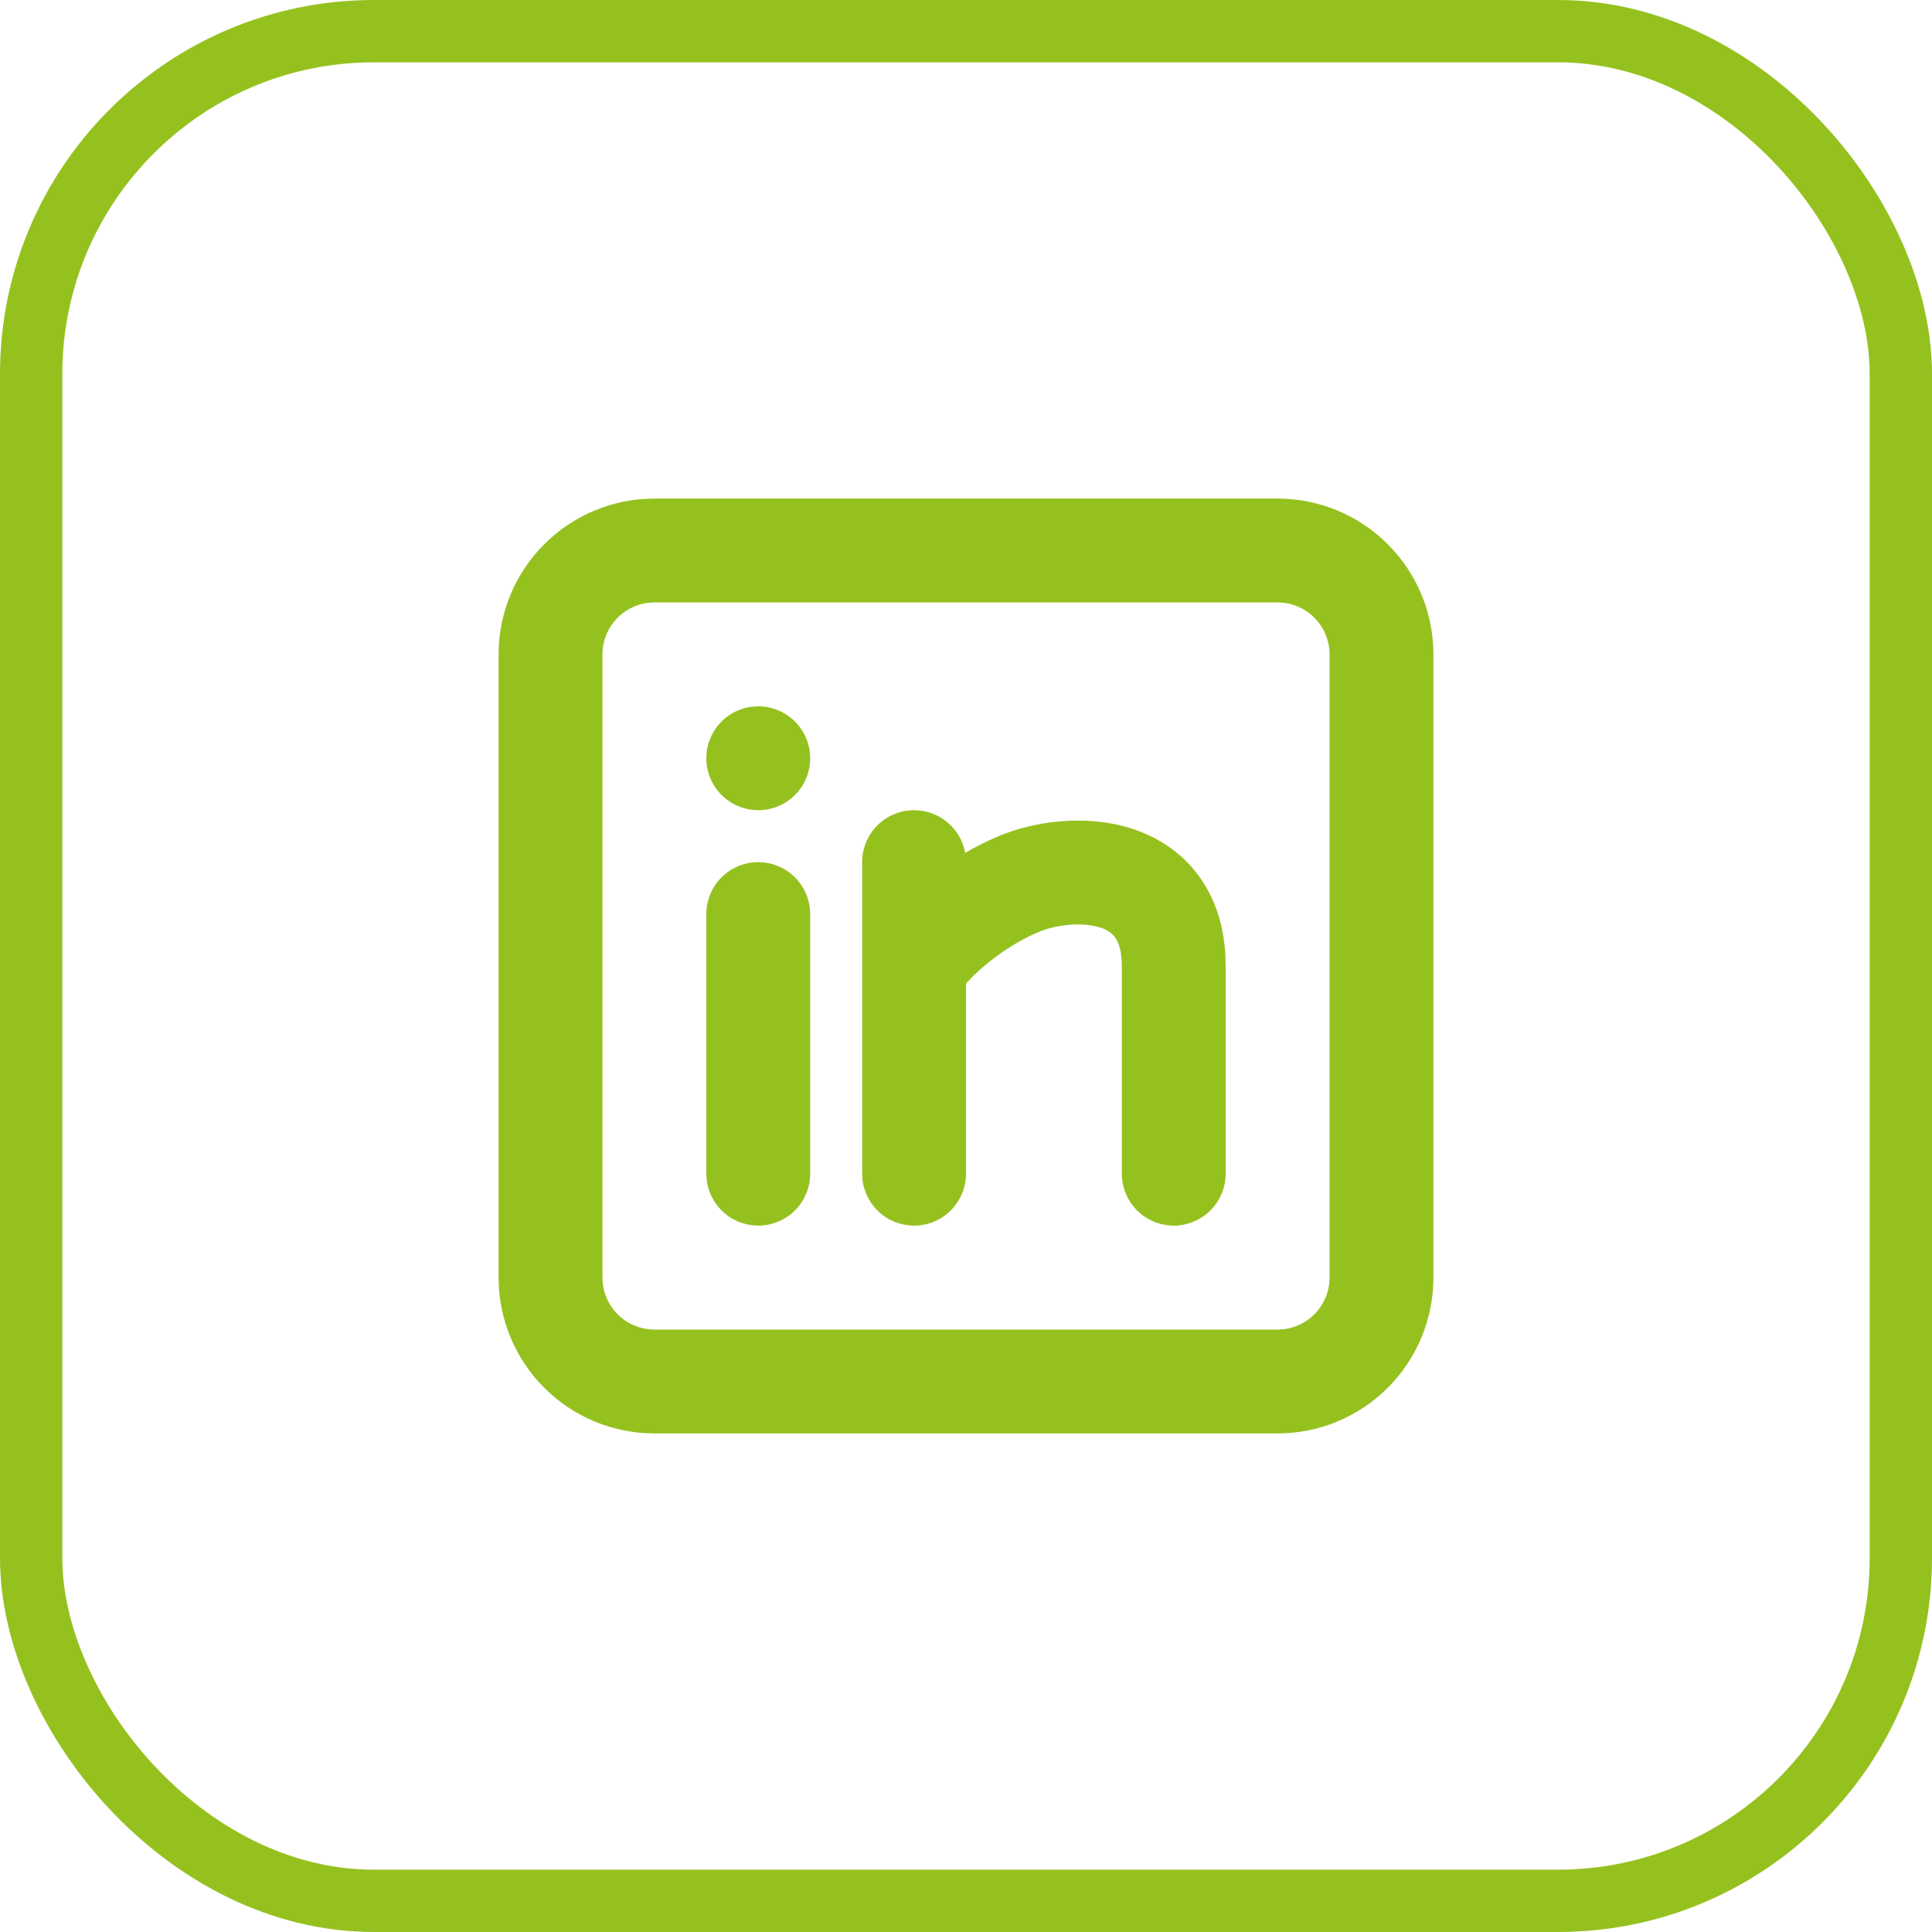
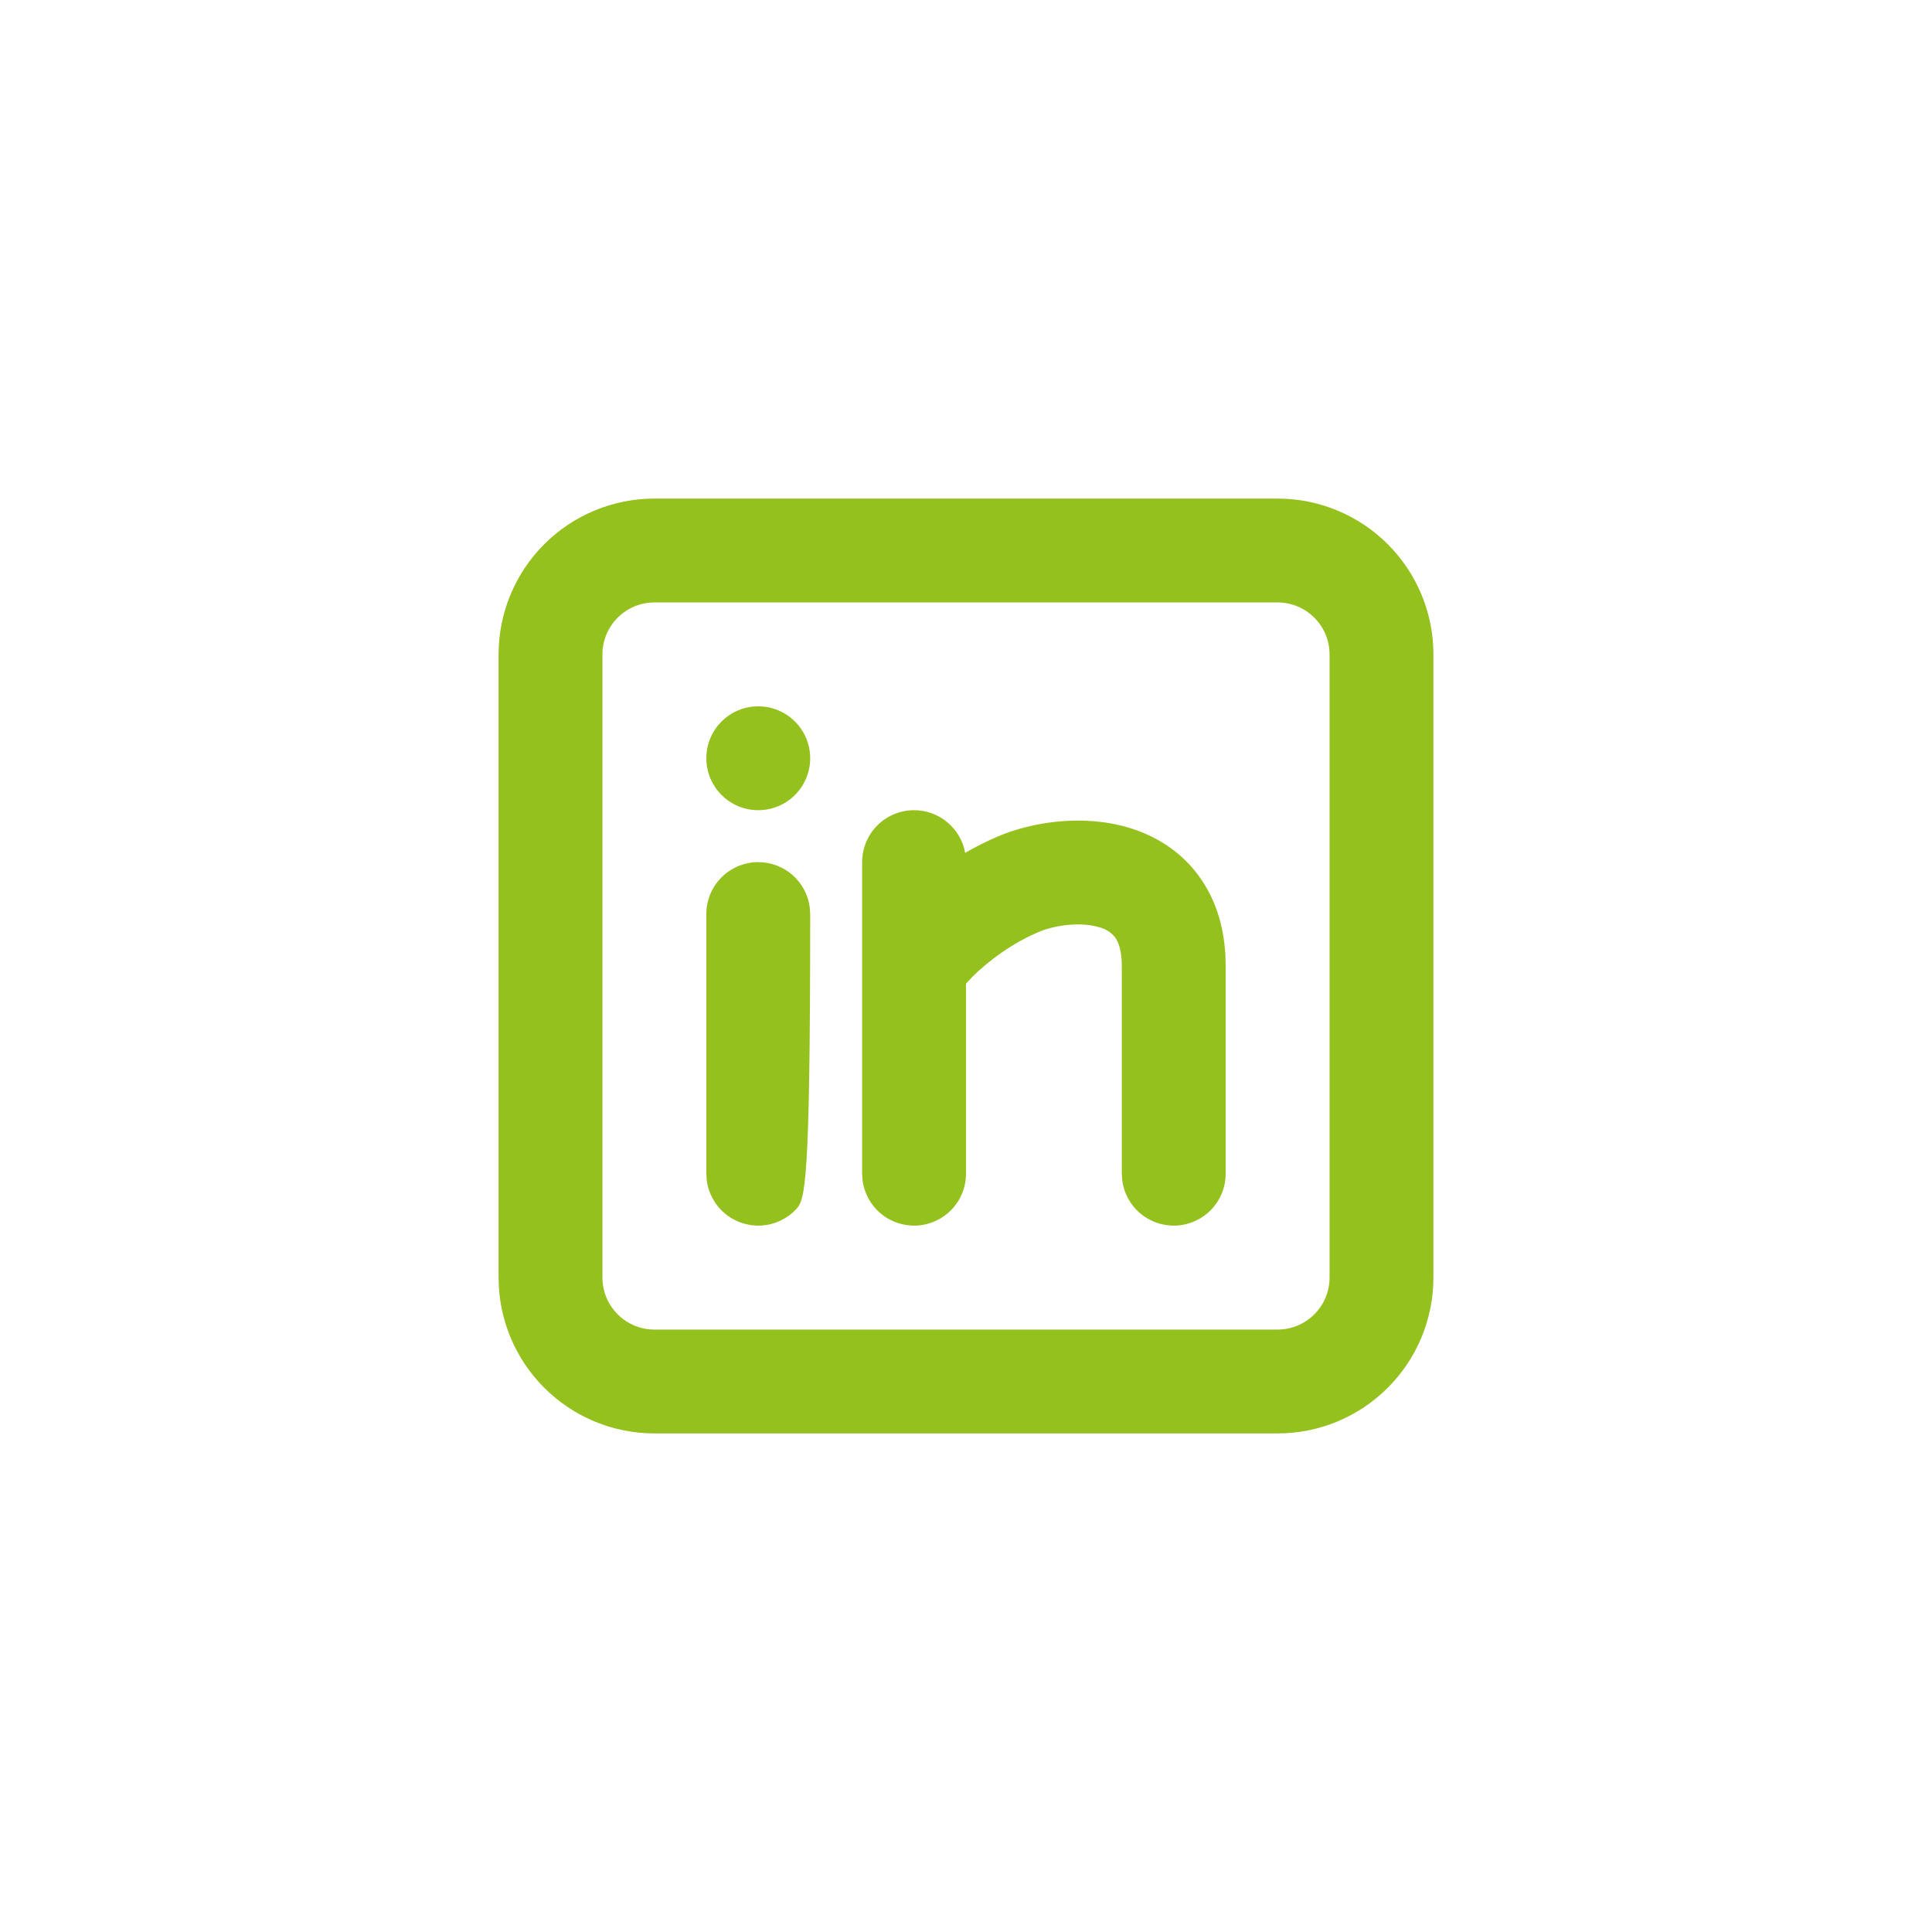
<svg xmlns="http://www.w3.org/2000/svg" width="62" height="62" viewBox="0 0 62 62" fill="none">
-   <rect x="1" y="1" width="60" height="60" rx="11" stroke="#95C11F" stroke-width="2" />
-   <path d="M41 16C42.326 16 43.598 16.527 44.535 17.465C45.473 18.402 46 19.674 46 21V41C46 42.326 45.473 43.598 44.535 44.535C43.598 45.473 42.326 46 41 46H21C19.674 46 18.402 45.473 17.465 44.535C16.527 43.598 16 42.326 16 41V21C16 19.674 16.527 18.402 17.465 17.465C18.402 16.527 19.674 16 21 16H41ZM41 19.333H21C20.558 19.333 20.134 19.509 19.822 19.822C19.509 20.134 19.333 20.558 19.333 21V41C19.333 41.442 19.509 41.866 19.822 42.178C20.134 42.491 20.558 42.667 21 42.667H41C41.442 42.667 41.866 42.491 42.178 42.178C42.491 41.866 42.667 41.442 42.667 41V21C42.667 20.558 42.491 20.134 42.178 19.822C41.866 19.509 41.442 19.333 41 19.333ZM24.333 27.667C24.742 27.667 25.136 27.817 25.441 28.088C25.746 28.359 25.941 28.733 25.988 29.138L26 29.333V37.667C26 38.092 25.837 38.5 25.545 38.809C25.254 39.118 24.855 39.304 24.431 39.329C24.007 39.353 23.589 39.215 23.264 38.943C22.938 38.67 22.729 38.283 22.678 37.862L22.667 37.667V29.333C22.667 28.891 22.842 28.467 23.155 28.155C23.467 27.842 23.891 27.667 24.333 27.667ZM29.333 26C29.724 26 30.102 26.137 30.401 26.387C30.701 26.637 30.904 26.984 30.973 27.368C31.309 27.174 31.656 27 32.012 26.847C33.123 26.372 34.788 26.11 36.292 26.582C37.08 26.832 37.872 27.298 38.458 28.093C38.983 28.802 39.267 29.663 39.323 30.632L39.333 31V37.667C39.333 38.092 39.17 38.5 38.879 38.809C38.587 39.118 38.188 39.304 37.764 39.329C37.34 39.353 36.923 39.215 36.597 38.943C36.271 38.67 36.062 38.283 36.012 37.862L36 37.667V31C36 30.45 35.867 30.193 35.78 30.075C35.655 29.92 35.484 29.811 35.292 29.762C34.712 29.578 33.877 29.675 33.322 29.912C32.488 30.268 31.725 30.828 31.205 31.347L31 31.567V37.667C31 38.092 30.837 38.5 30.545 38.809C30.254 39.118 29.855 39.304 29.431 39.329C29.007 39.353 28.589 39.215 28.264 38.943C27.938 38.67 27.729 38.283 27.678 37.862L27.667 37.667V27.667C27.667 27.225 27.842 26.801 28.155 26.488C28.467 26.176 28.891 26 29.333 26ZM24.333 22.667C24.775 22.667 25.199 22.842 25.512 23.155C25.824 23.467 26 23.891 26 24.333C26 24.775 25.824 25.199 25.512 25.512C25.199 25.824 24.775 26 24.333 26C23.891 26 23.467 25.824 23.155 25.512C22.842 25.199 22.667 24.775 22.667 24.333C22.667 23.891 22.842 23.467 23.155 23.155C23.467 22.842 23.891 22.667 24.333 22.667Z" fill="#95C11F" />
+   <path d="M41 16C42.326 16 43.598 16.527 44.535 17.465C45.473 18.402 46 19.674 46 21V41C46 42.326 45.473 43.598 44.535 44.535C43.598 45.473 42.326 46 41 46H21C19.674 46 18.402 45.473 17.465 44.535C16.527 43.598 16 42.326 16 41V21C16 19.674 16.527 18.402 17.465 17.465C18.402 16.527 19.674 16 21 16H41ZM41 19.333H21C20.558 19.333 20.134 19.509 19.822 19.822C19.509 20.134 19.333 20.558 19.333 21V41C19.333 41.442 19.509 41.866 19.822 42.178C20.134 42.491 20.558 42.667 21 42.667H41C41.442 42.667 41.866 42.491 42.178 42.178C42.491 41.866 42.667 41.442 42.667 41V21C42.667 20.558 42.491 20.134 42.178 19.822C41.866 19.509 41.442 19.333 41 19.333ZM24.333 27.667C24.742 27.667 25.136 27.817 25.441 28.088C25.746 28.359 25.941 28.733 25.988 29.138L26 29.333C26 38.092 25.837 38.5 25.545 38.809C25.254 39.118 24.855 39.304 24.431 39.329C24.007 39.353 23.589 39.215 23.264 38.943C22.938 38.67 22.729 38.283 22.678 37.862L22.667 37.667V29.333C22.667 28.891 22.842 28.467 23.155 28.155C23.467 27.842 23.891 27.667 24.333 27.667ZM29.333 26C29.724 26 30.102 26.137 30.401 26.387C30.701 26.637 30.904 26.984 30.973 27.368C31.309 27.174 31.656 27 32.012 26.847C33.123 26.372 34.788 26.11 36.292 26.582C37.08 26.832 37.872 27.298 38.458 28.093C38.983 28.802 39.267 29.663 39.323 30.632L39.333 31V37.667C39.333 38.092 39.17 38.5 38.879 38.809C38.587 39.118 38.188 39.304 37.764 39.329C37.34 39.353 36.923 39.215 36.597 38.943C36.271 38.67 36.062 38.283 36.012 37.862L36 37.667V31C36 30.45 35.867 30.193 35.78 30.075C35.655 29.92 35.484 29.811 35.292 29.762C34.712 29.578 33.877 29.675 33.322 29.912C32.488 30.268 31.725 30.828 31.205 31.347L31 31.567V37.667C31 38.092 30.837 38.5 30.545 38.809C30.254 39.118 29.855 39.304 29.431 39.329C29.007 39.353 28.589 39.215 28.264 38.943C27.938 38.67 27.729 38.283 27.678 37.862L27.667 37.667V27.667C27.667 27.225 27.842 26.801 28.155 26.488C28.467 26.176 28.891 26 29.333 26ZM24.333 22.667C24.775 22.667 25.199 22.842 25.512 23.155C25.824 23.467 26 23.891 26 24.333C26 24.775 25.824 25.199 25.512 25.512C25.199 25.824 24.775 26 24.333 26C23.891 26 23.467 25.824 23.155 25.512C22.842 25.199 22.667 24.775 22.667 24.333C22.667 23.891 22.842 23.467 23.155 23.155C23.467 22.842 23.891 22.667 24.333 22.667Z" fill="#95C11F" />
</svg>